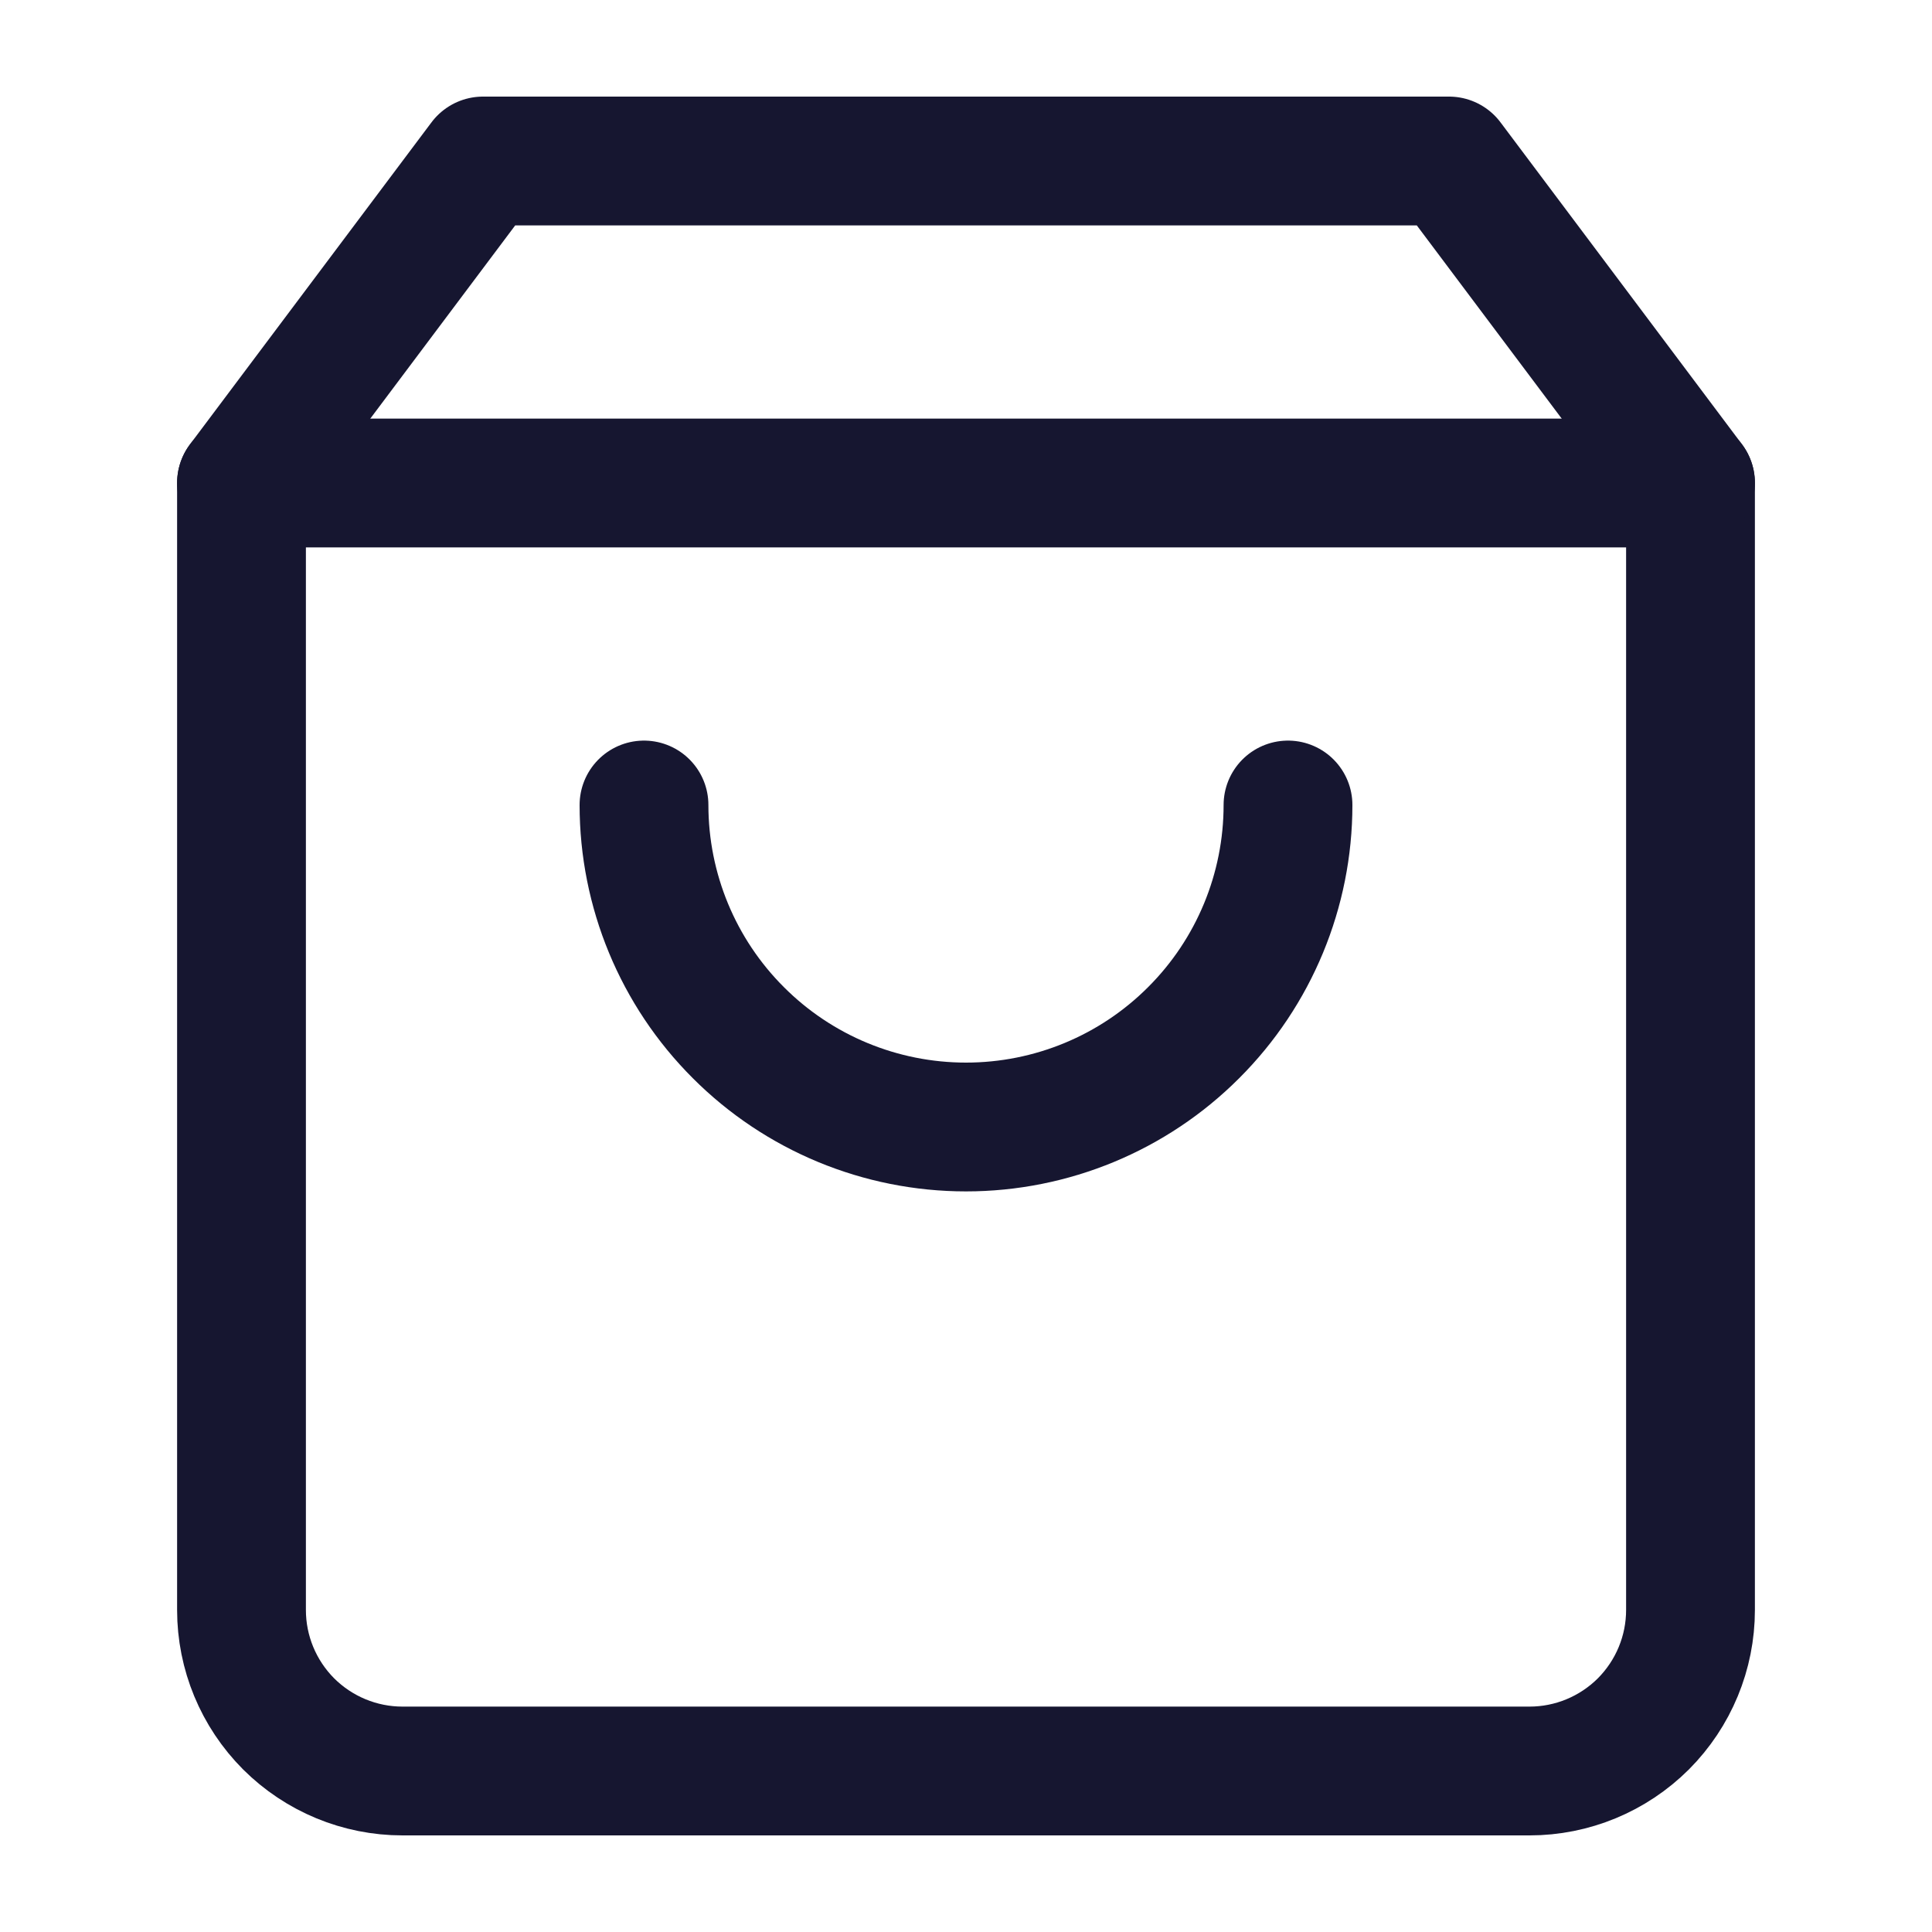
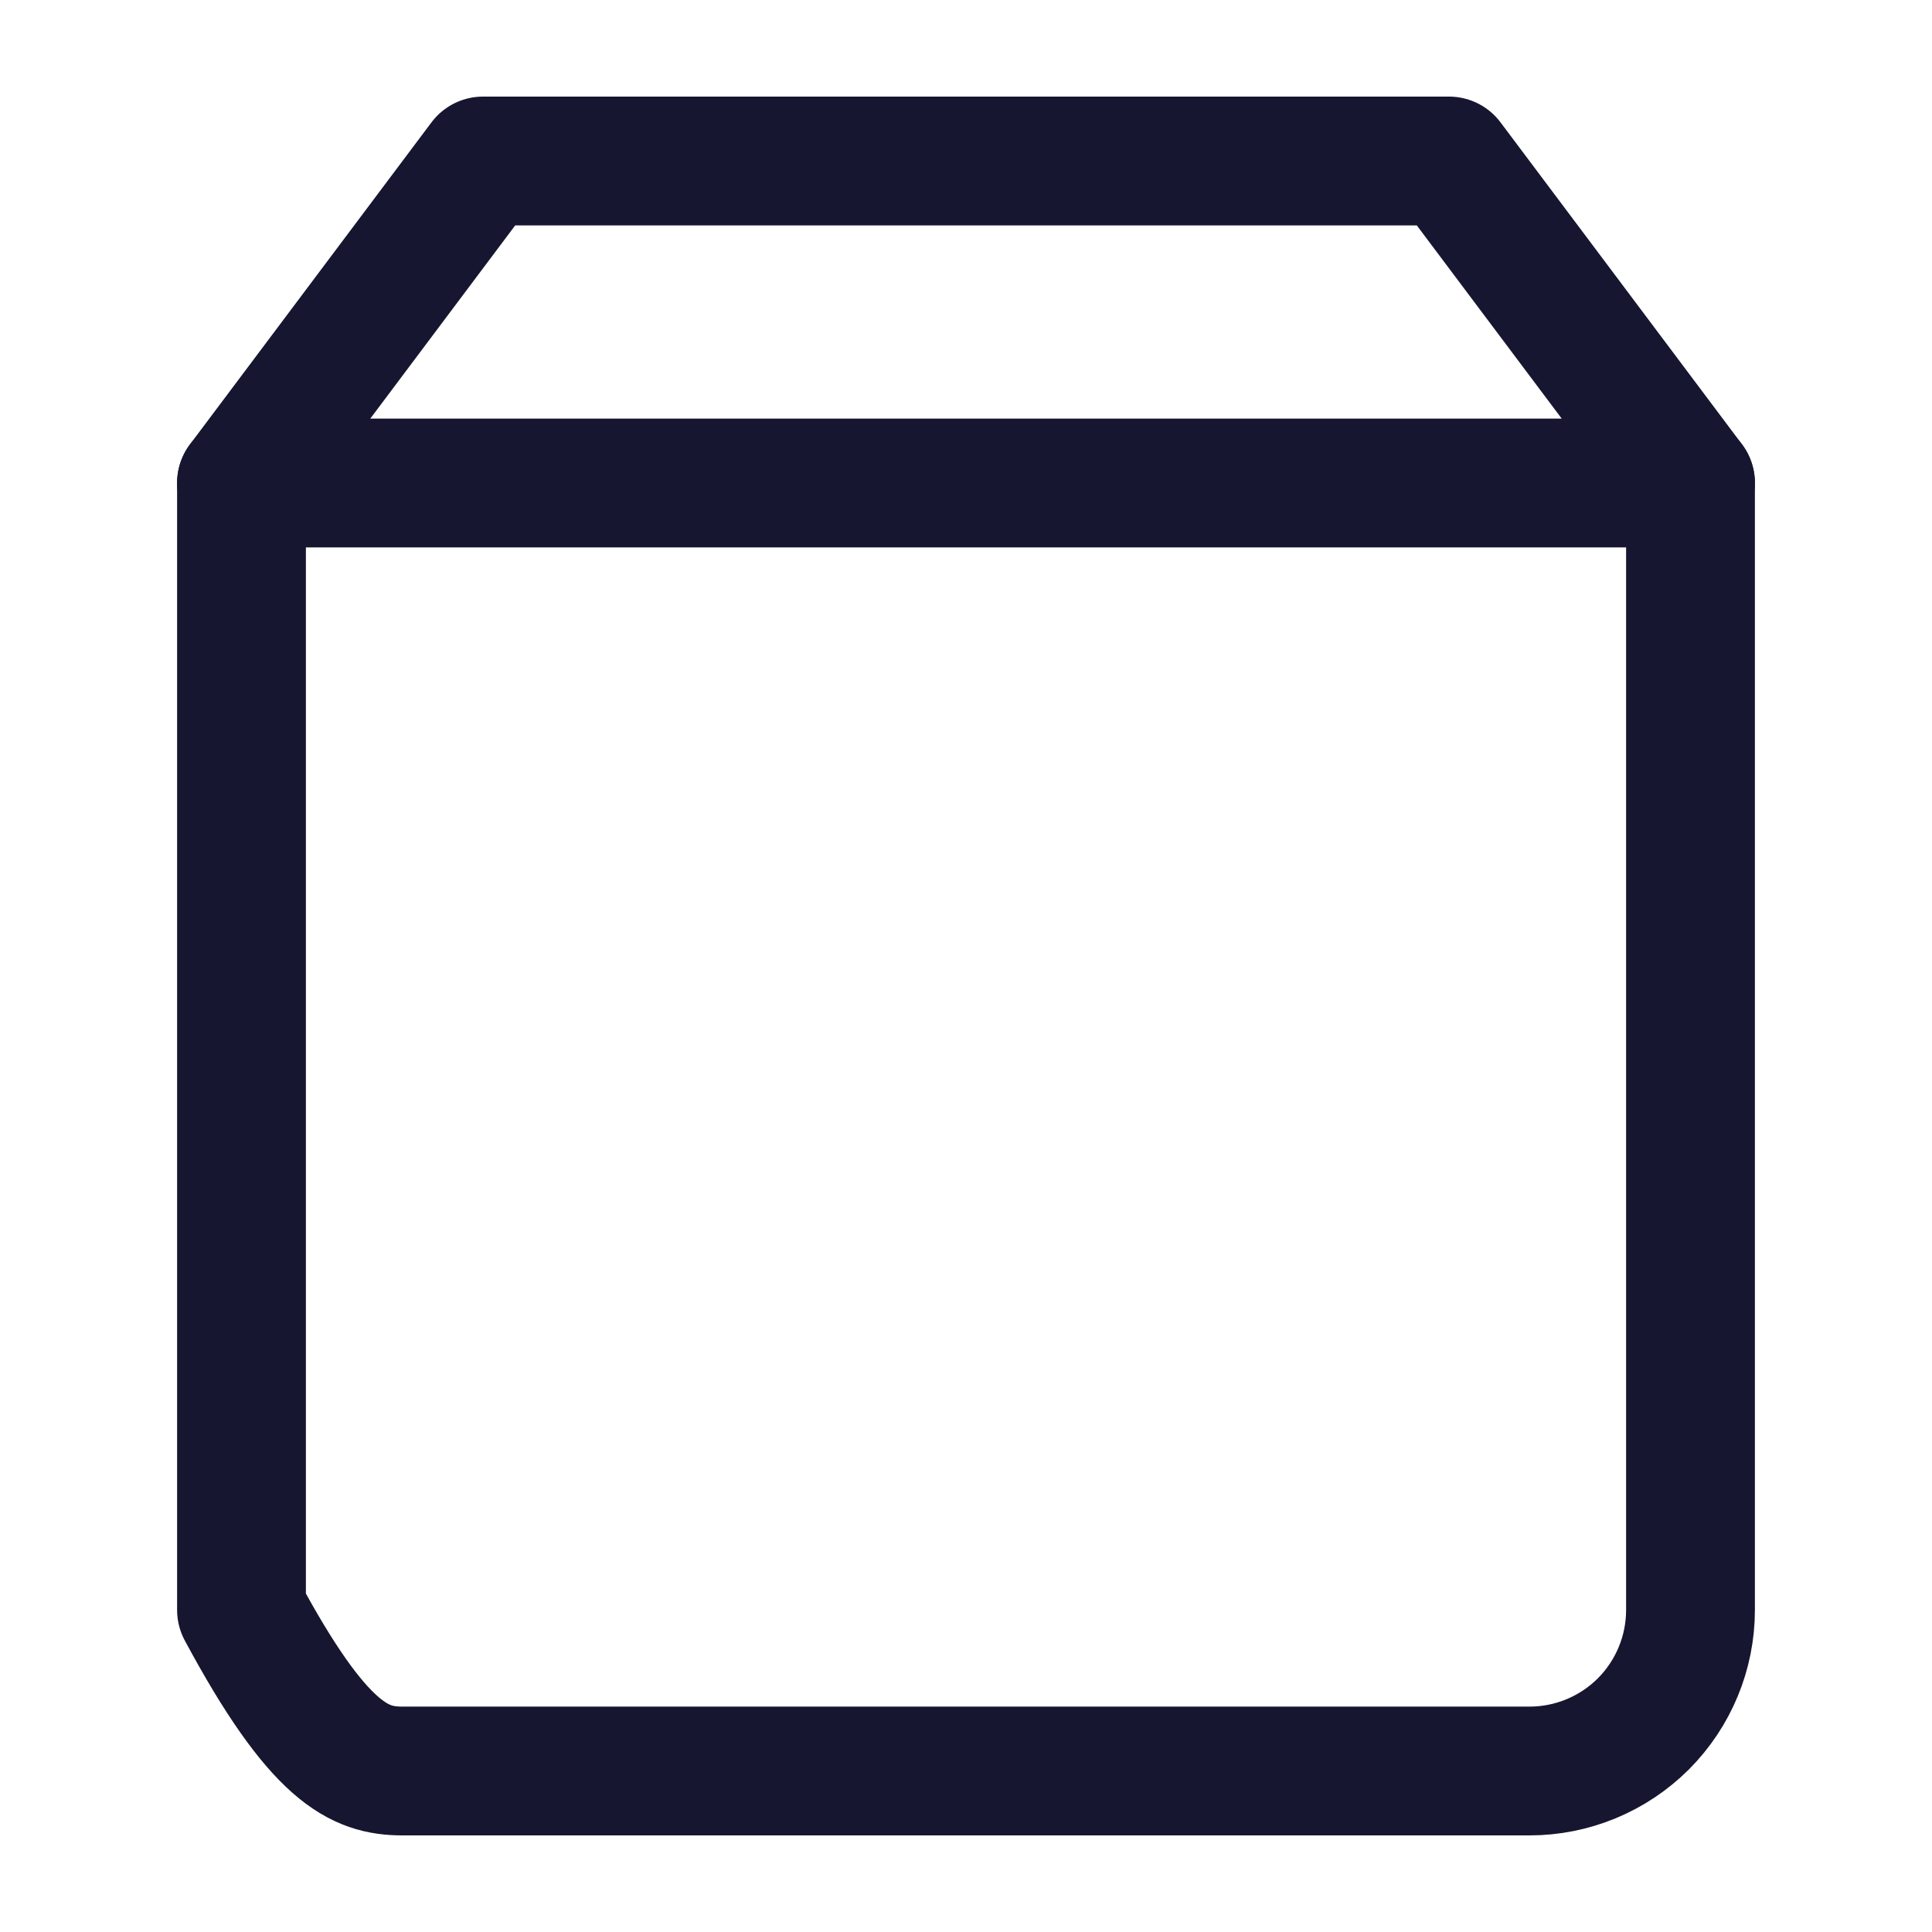
<svg xmlns="http://www.w3.org/2000/svg" width="18" height="18" viewBox="0 0 18 18" fill="none">
-   <path d="M4.5 1.5L2.25 4.5V15C2.25 15.398 2.408 15.779 2.689 16.061C2.971 16.342 3.352 16.5 3.75 16.5H14.25C14.648 16.5 15.029 16.342 15.311 16.061C15.592 15.779 15.75 15.398 15.75 15V4.5L13.5 1.5H4.5Z" stroke="#161630" stroke-width="1.2" stroke-linecap="round" stroke-linejoin="round" />
+   <path d="M4.5 1.5L2.25 4.5V15C2.971 16.342 3.352 16.5 3.75 16.5H14.25C14.648 16.5 15.029 16.342 15.311 16.061C15.592 15.779 15.75 15.398 15.75 15V4.5L13.5 1.5H4.5Z" stroke="#161630" stroke-width="1.2" stroke-linecap="round" stroke-linejoin="round" />
  <path d="M2.25 4.5H15.75" stroke="#161630" stroke-width="1.2" stroke-linecap="round" stroke-linejoin="round" />
-   <path d="M12 7.5C12 8.296 11.684 9.059 11.121 9.621C10.559 10.184 9.796 10.5 9 10.5C8.204 10.5 7.441 10.184 6.879 9.621C6.316 9.059 6 8.296 6 7.5" stroke="#161630" stroke-width="1.2" stroke-linecap="round" stroke-linejoin="round" />
</svg>